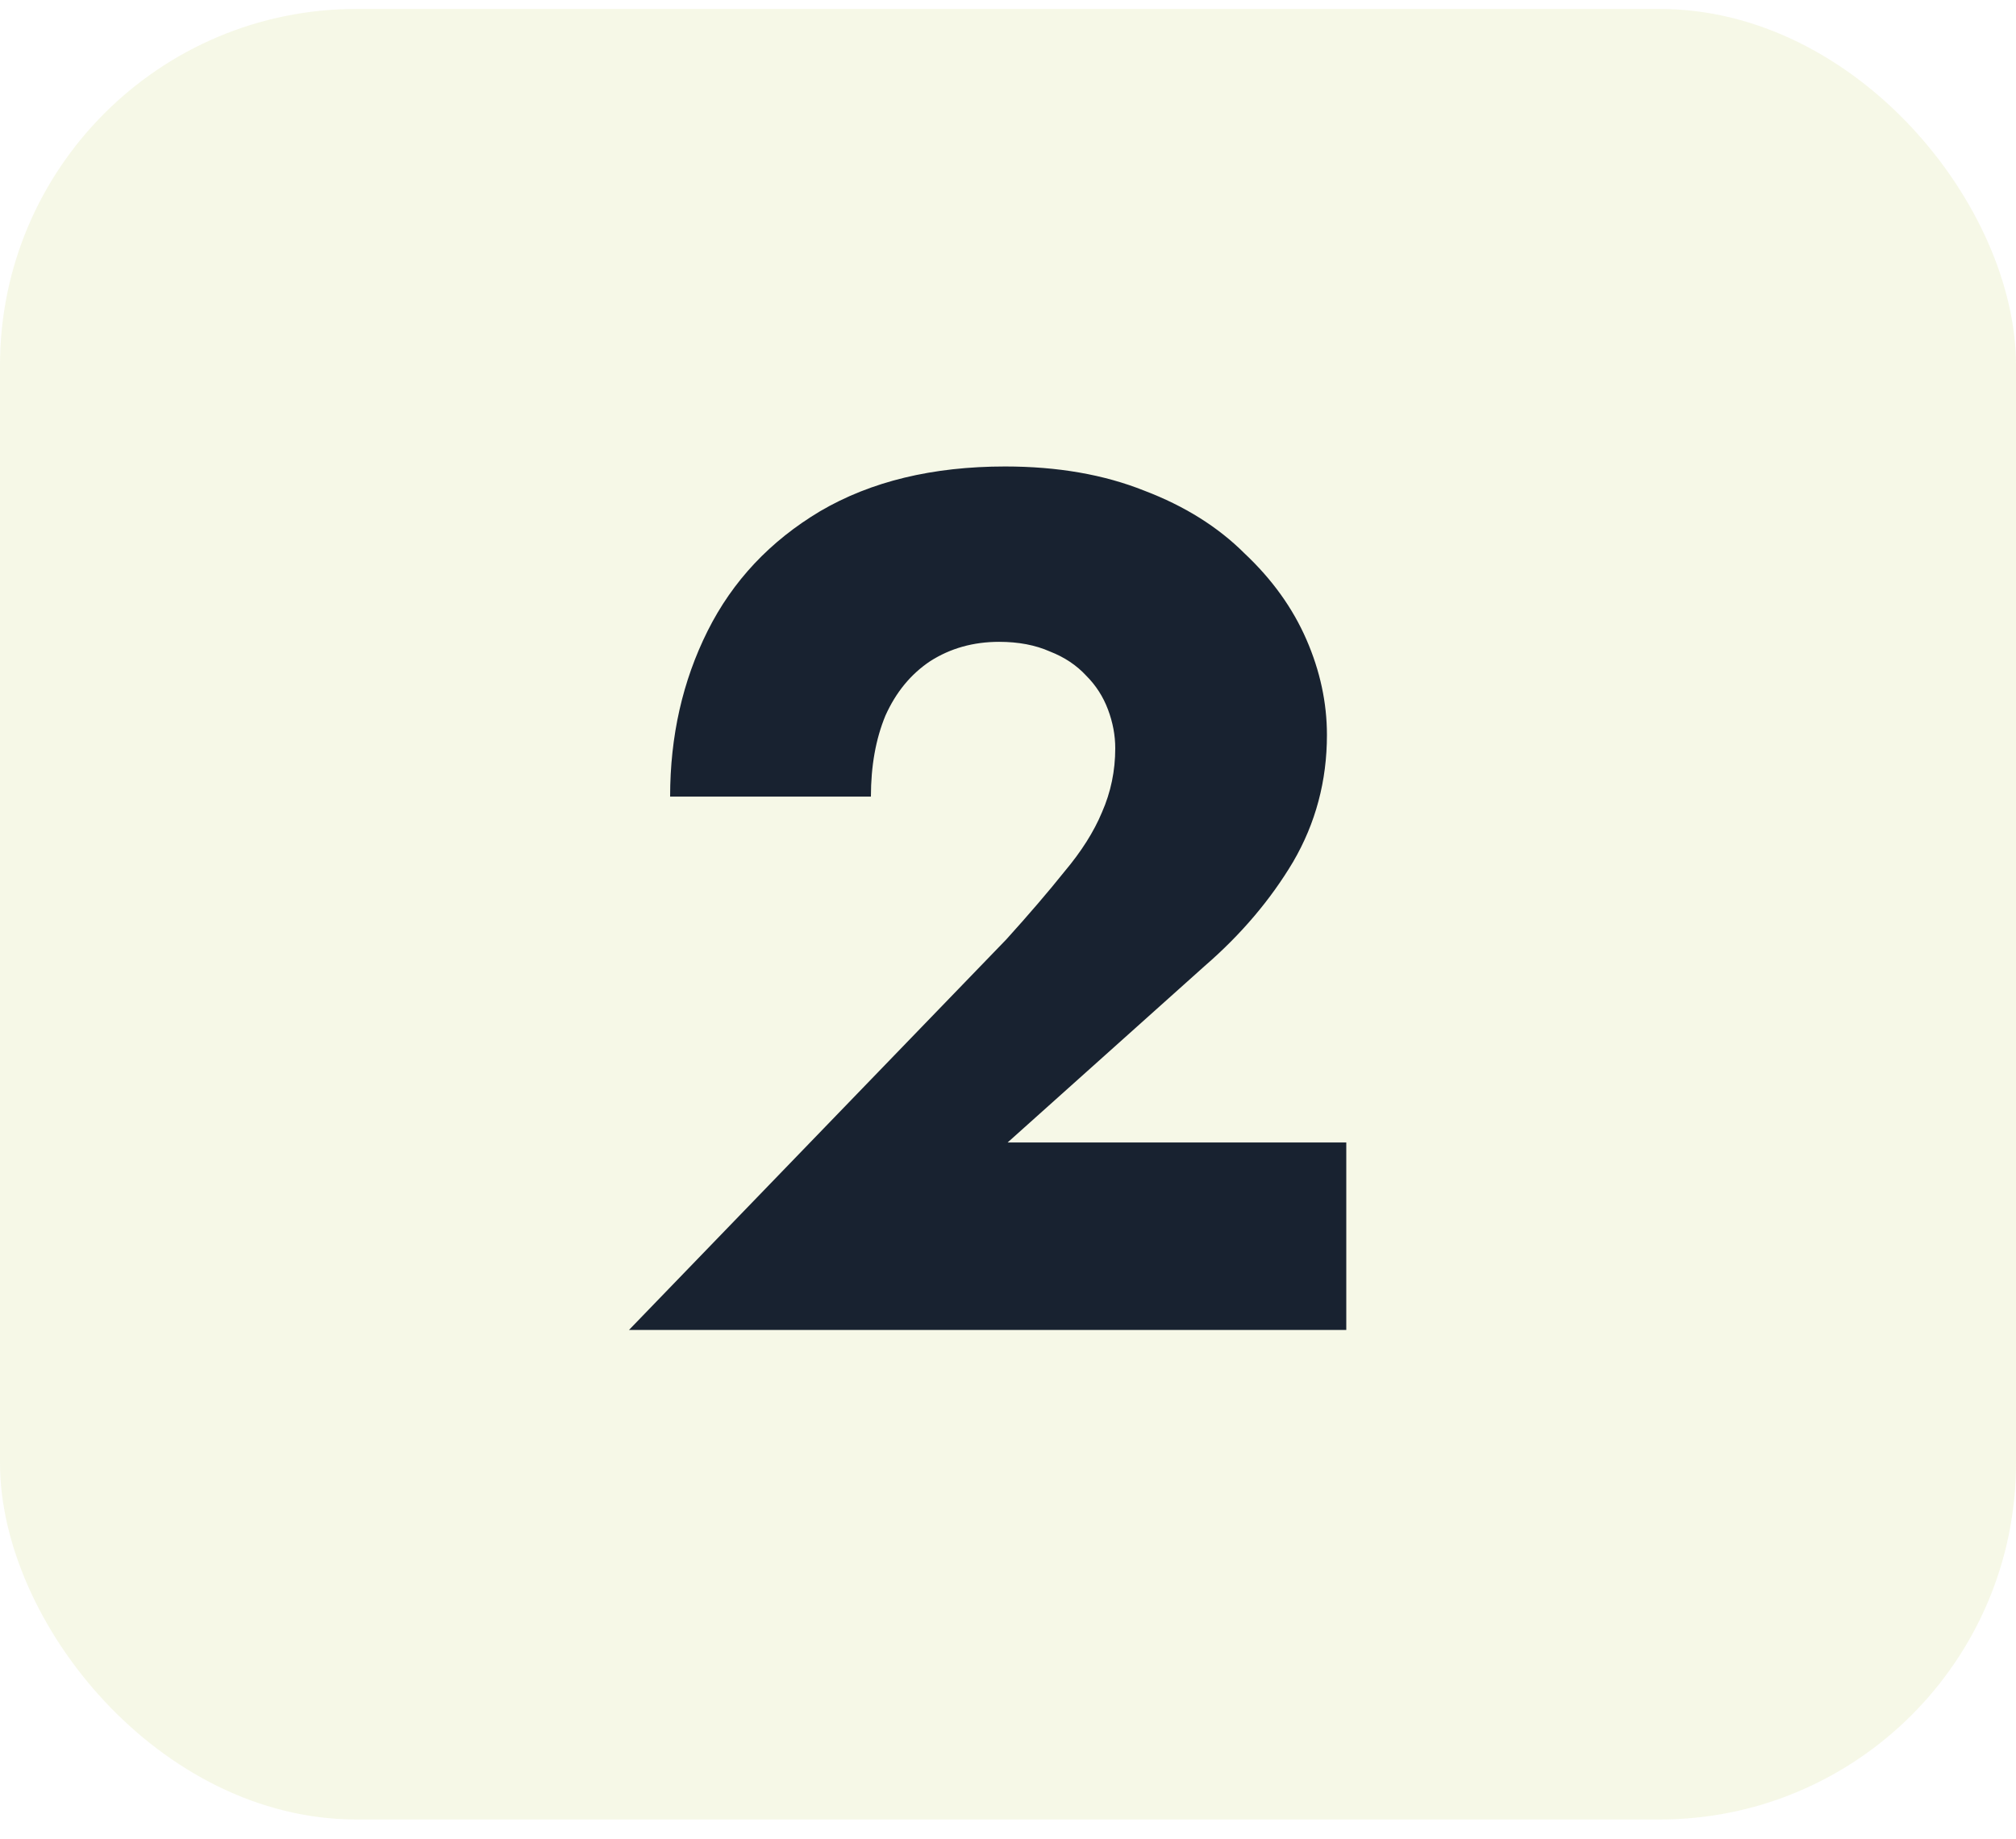
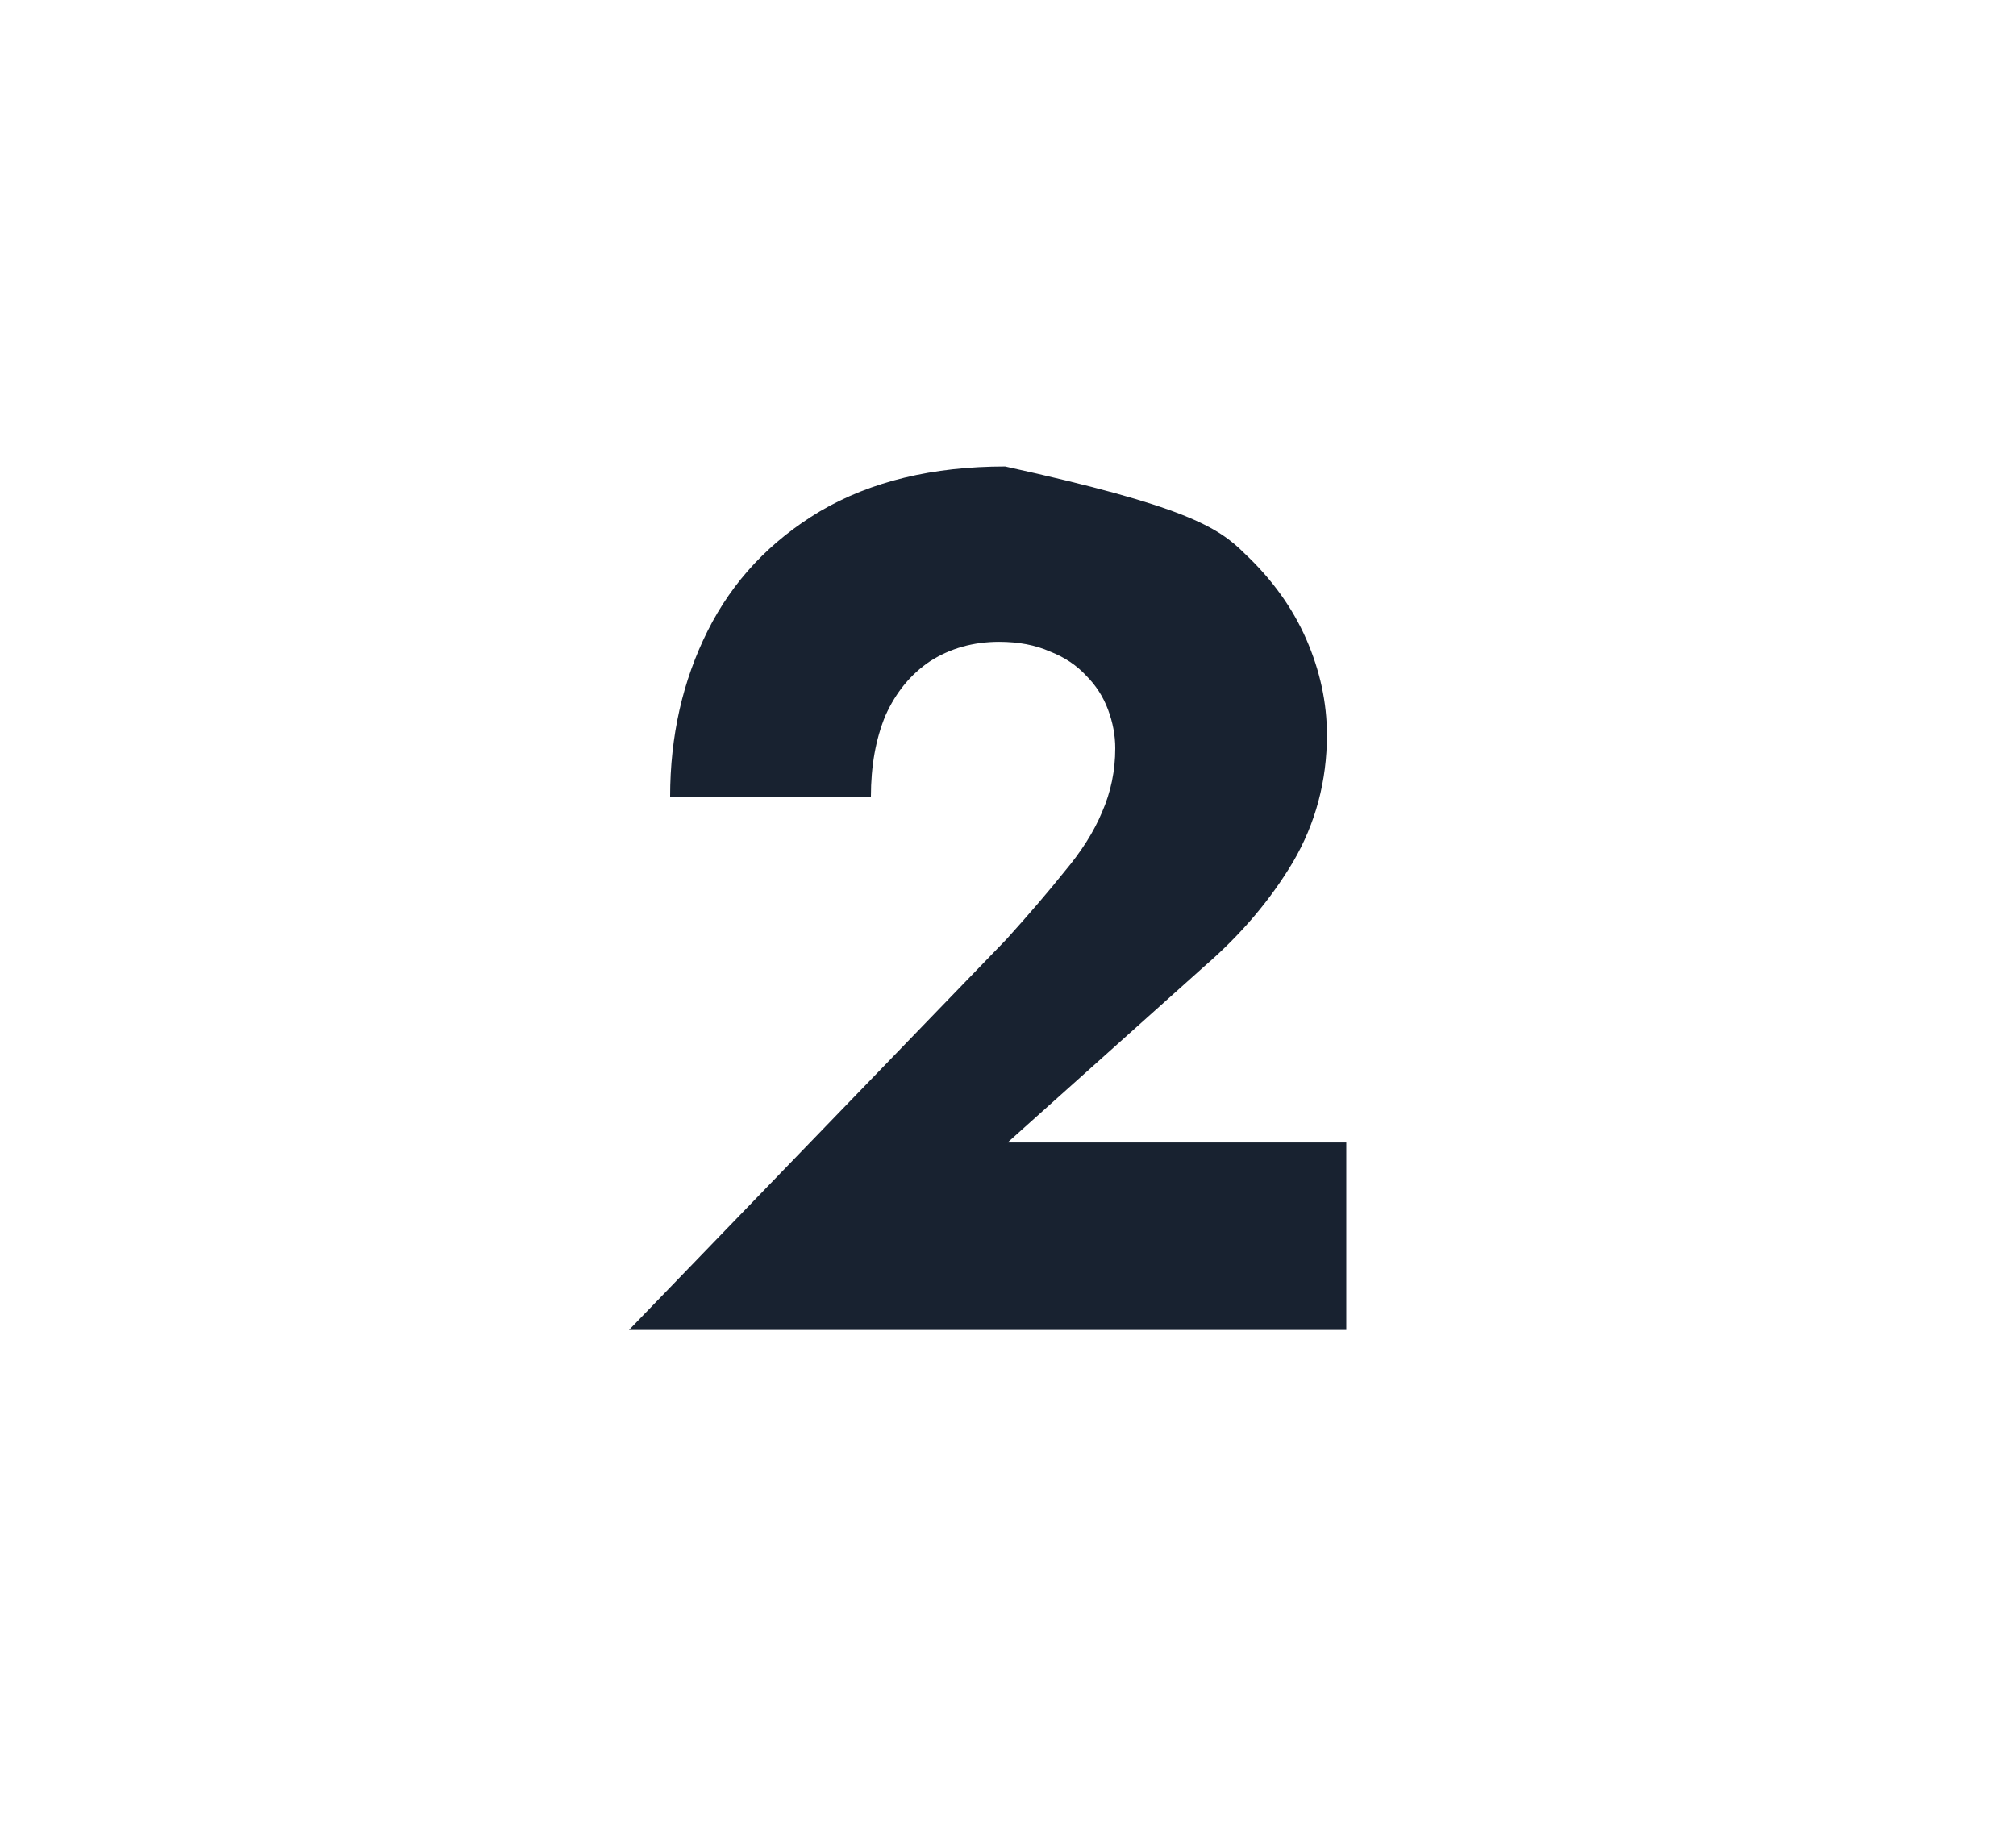
<svg xmlns="http://www.w3.org/2000/svg" width="80" height="73" viewBox="0 0 80 73" fill="none">
-   <rect y="0.355" width="80" height="71.863" rx="14.147" fill="#A8B50B" fill-opacity="0.1" />
-   <path d="M24.96 52.787L39.936 37.283C40.832 36.291 41.6 35.395 42.24 34.595C42.912 33.795 43.408 33.011 43.728 32.243C44.08 31.443 44.256 30.595 44.256 29.699C44.256 29.187 44.16 28.675 43.968 28.163C43.776 27.651 43.488 27.203 43.104 26.819C42.72 26.403 42.24 26.083 41.664 25.859C41.088 25.603 40.416 25.475 39.648 25.475C38.624 25.475 37.712 25.731 36.912 26.243C36.144 26.755 35.552 27.475 35.136 28.403C34.752 29.331 34.56 30.403 34.56 31.619H26.592C26.592 29.219 27.088 27.027 28.08 25.043C29.072 23.059 30.56 21.475 32.544 20.291C34.56 19.107 37.008 18.515 39.888 18.515C41.968 18.515 43.808 18.835 45.408 19.475C47.008 20.083 48.336 20.915 49.392 21.971C50.48 22.995 51.296 24.131 51.84 25.379C52.384 26.627 52.656 27.891 52.656 29.171C52.656 30.995 52.208 32.675 51.312 34.211C50.416 35.715 49.248 37.091 47.808 38.339L39.984 45.347H53.424V52.787H24.96Z" fill="#182230" />
+   <path d="M24.96 52.787L39.936 37.283C40.832 36.291 41.6 35.395 42.24 34.595C42.912 33.795 43.408 33.011 43.728 32.243C44.08 31.443 44.256 30.595 44.256 29.699C44.256 29.187 44.16 28.675 43.968 28.163C43.776 27.651 43.488 27.203 43.104 26.819C42.72 26.403 42.24 26.083 41.664 25.859C41.088 25.603 40.416 25.475 39.648 25.475C38.624 25.475 37.712 25.731 36.912 26.243C36.144 26.755 35.552 27.475 35.136 28.403C34.752 29.331 34.56 30.403 34.56 31.619H26.592C26.592 29.219 27.088 27.027 28.08 25.043C29.072 23.059 30.56 21.475 32.544 20.291C34.56 19.107 37.008 18.515 39.888 18.515C47.008 20.083 48.336 20.915 49.392 21.971C50.48 22.995 51.296 24.131 51.84 25.379C52.384 26.627 52.656 27.891 52.656 29.171C52.656 30.995 52.208 32.675 51.312 34.211C50.416 35.715 49.248 37.091 47.808 38.339L39.984 45.347H53.424V52.787H24.96Z" fill="#182230" />
</svg>